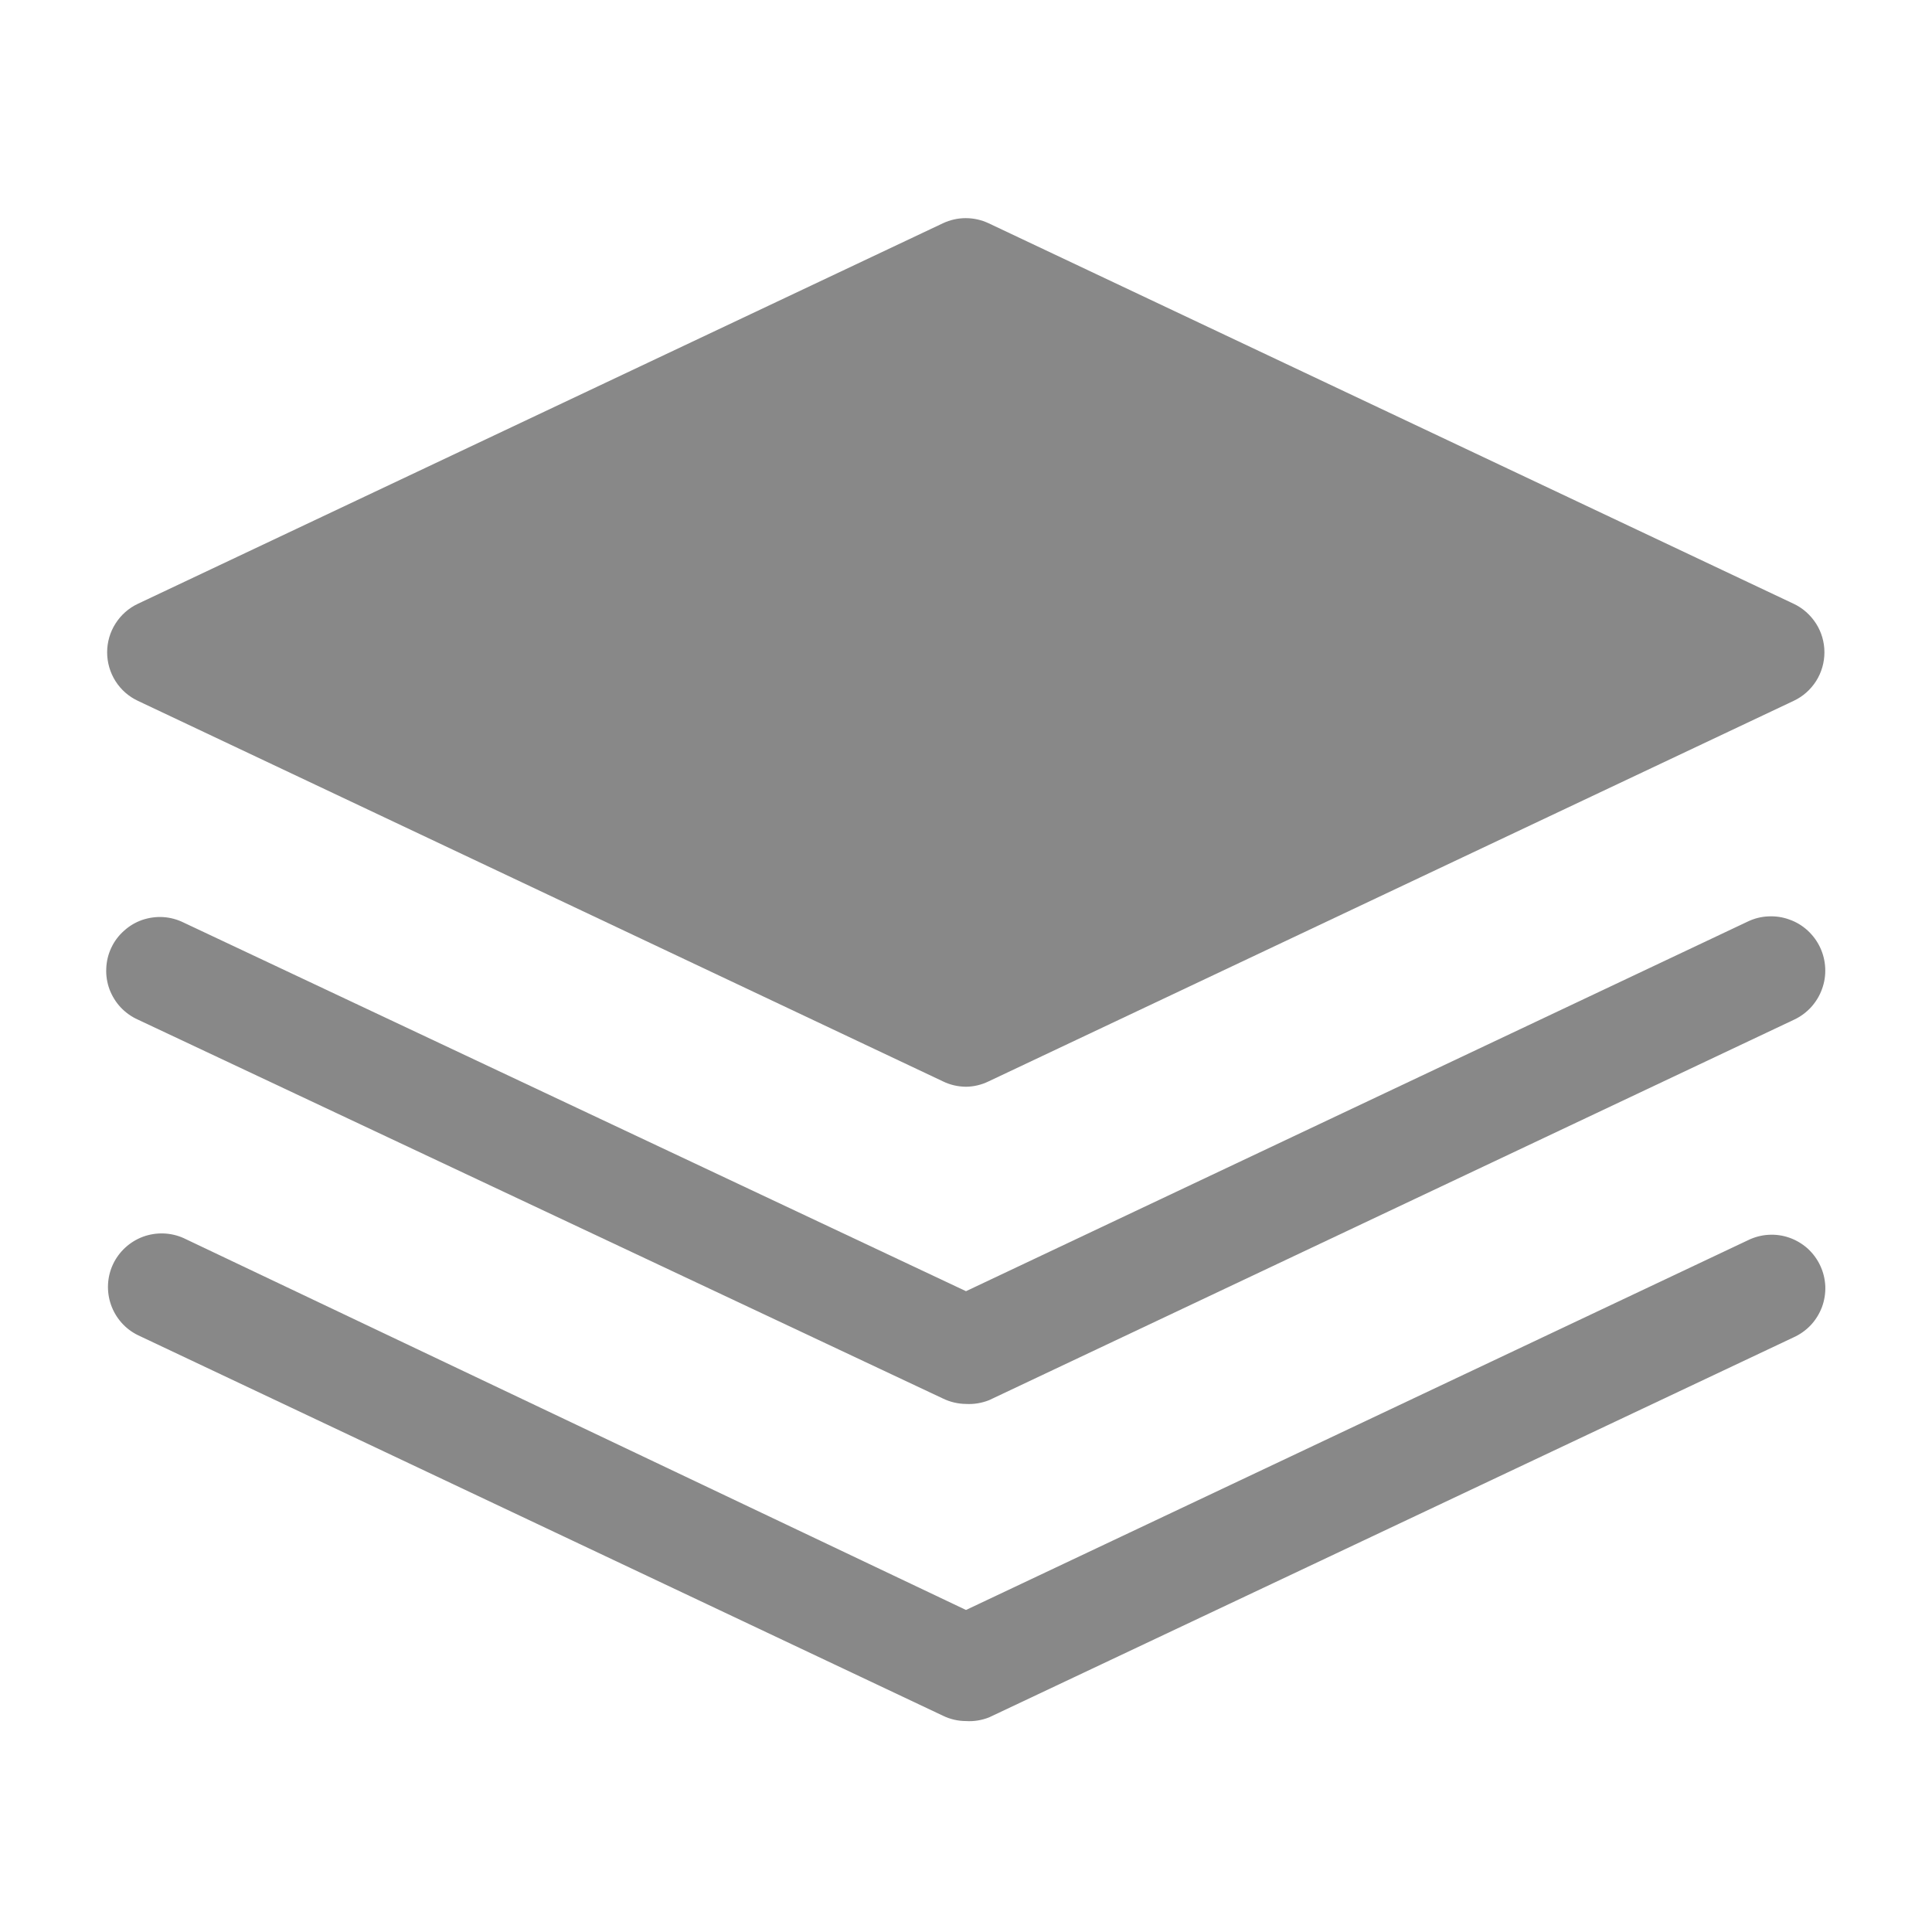
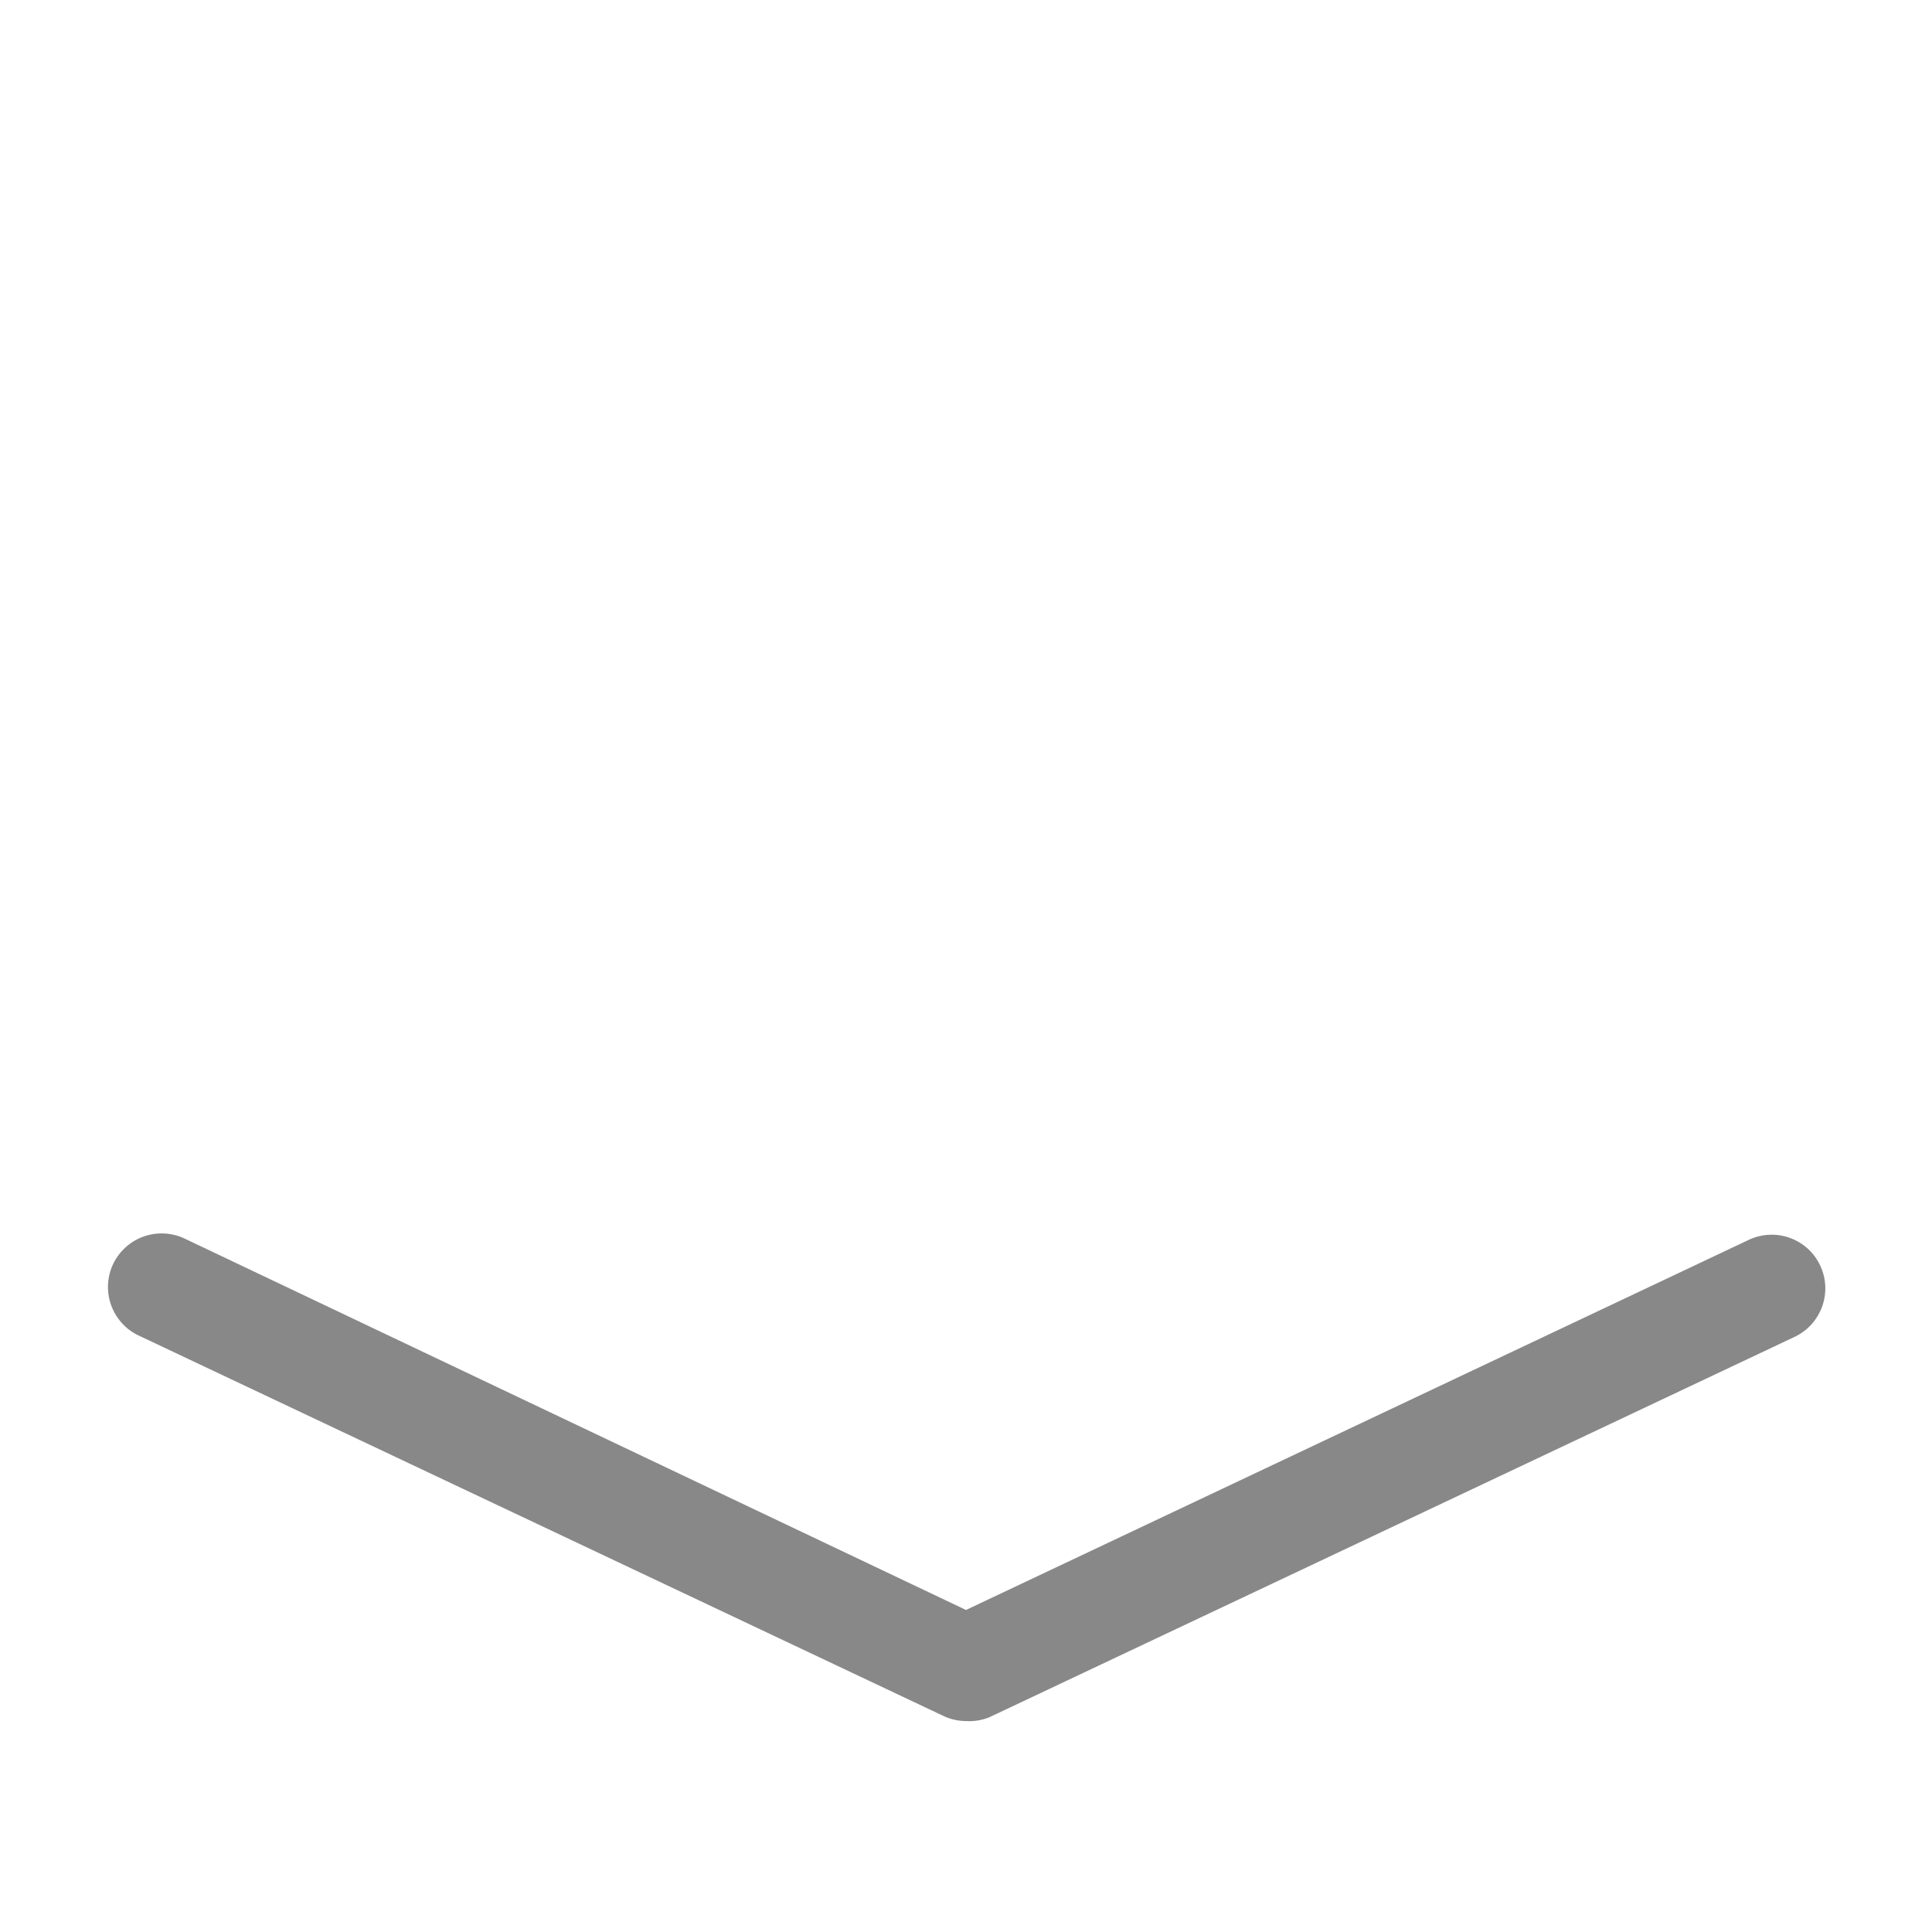
<svg xmlns="http://www.w3.org/2000/svg" width="22" height="22" viewBox="0 0 22 22" fill="none">
-   <path d="M11 12.375C10.909 12.374 10.819 12.354 10.738 12.314L1.571 7.981C1.466 7.932 1.377 7.854 1.315 7.756C1.253 7.658 1.22 7.544 1.22 7.428C1.22 7.312 1.253 7.198 1.315 7.101C1.377 7.003 1.466 6.924 1.571 6.875L10.738 2.542C10.819 2.504 10.908 2.484 10.997 2.484C11.087 2.484 11.176 2.504 11.257 2.542L20.424 6.875C20.529 6.924 20.617 7.003 20.68 7.101C20.742 7.198 20.775 7.312 20.775 7.428C20.775 7.544 20.742 7.658 20.68 7.756C20.617 7.854 20.529 7.932 20.424 7.981L11.257 12.314C11.177 12.353 11.089 12.374 11 12.375Z" fill="#888888" />
-   <path d="M11 15.987C10.909 15.986 10.819 15.965 10.737 15.925L1.571 11.611C1.497 11.578 1.43 11.53 1.374 11.471C1.319 11.412 1.276 11.342 1.247 11.266C1.219 11.19 1.206 11.109 1.21 11.028C1.213 10.947 1.232 10.867 1.267 10.793C1.301 10.72 1.35 10.654 1.411 10.6C1.471 10.545 1.541 10.503 1.618 10.476C1.695 10.45 1.776 10.438 1.857 10.443C1.938 10.448 2.017 10.469 2.09 10.505L11 14.703L19.904 10.493C19.977 10.458 20.057 10.438 20.138 10.435C20.219 10.431 20.3 10.443 20.376 10.471C20.453 10.498 20.523 10.54 20.583 10.595C20.643 10.65 20.692 10.716 20.726 10.789C20.761 10.863 20.78 10.942 20.784 11.023C20.788 11.104 20.776 11.185 20.748 11.261C20.721 11.338 20.678 11.408 20.624 11.468C20.569 11.528 20.503 11.577 20.43 11.611L11.263 15.944C11.18 15.977 11.09 15.992 11 15.987Z" fill="#888888" />
  <path d="M11 19.598C10.909 19.598 10.819 19.577 10.737 19.537L1.571 15.204C1.427 15.134 1.317 15.009 1.264 14.858C1.211 14.707 1.219 14.541 1.287 14.396C1.355 14.252 1.478 14.139 1.628 14.083C1.778 14.028 1.944 14.033 2.09 14.098L11 18.333L19.904 14.123C19.977 14.087 20.056 14.066 20.137 14.061C20.218 14.056 20.299 14.067 20.376 14.094C20.453 14.121 20.523 14.163 20.584 14.217C20.644 14.272 20.693 14.338 20.727 14.411C20.762 14.485 20.781 14.564 20.785 14.646C20.788 14.727 20.775 14.808 20.747 14.884C20.718 14.96 20.675 15.03 20.62 15.089C20.564 15.148 20.497 15.196 20.423 15.229L11.263 19.556C11.179 19.589 11.09 19.604 11 19.598Z" fill="#888888" />
</svg>